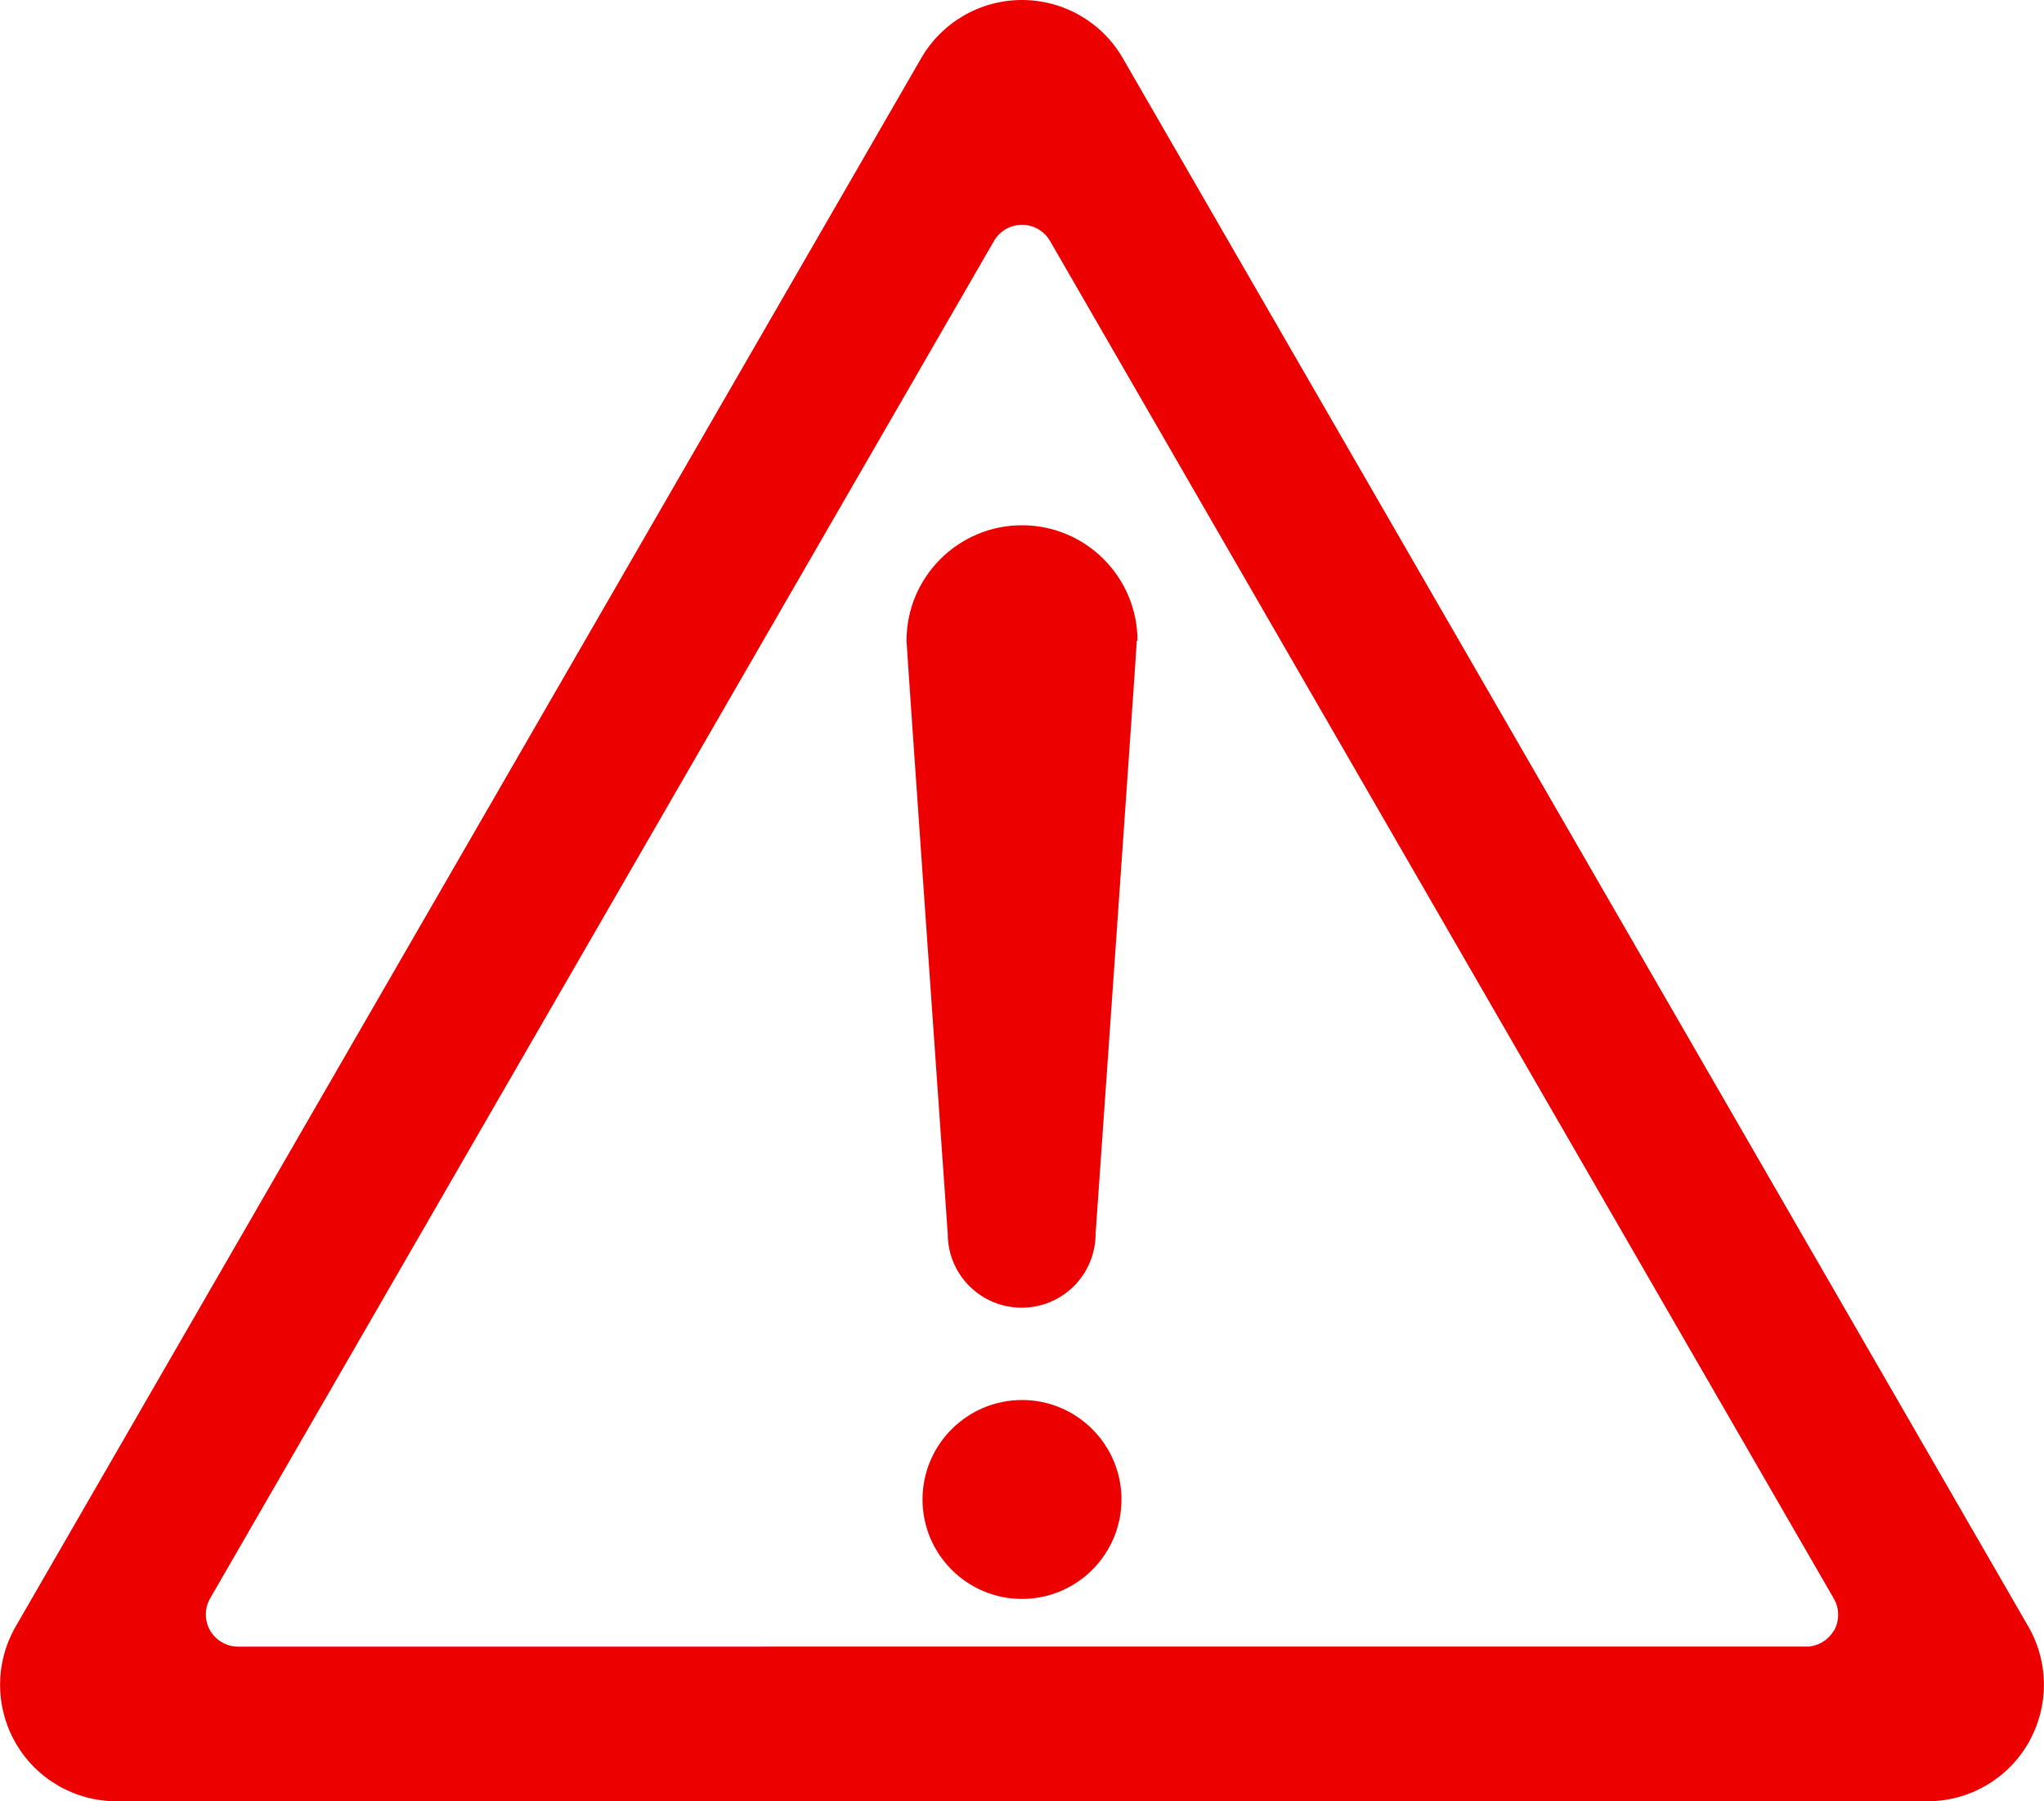
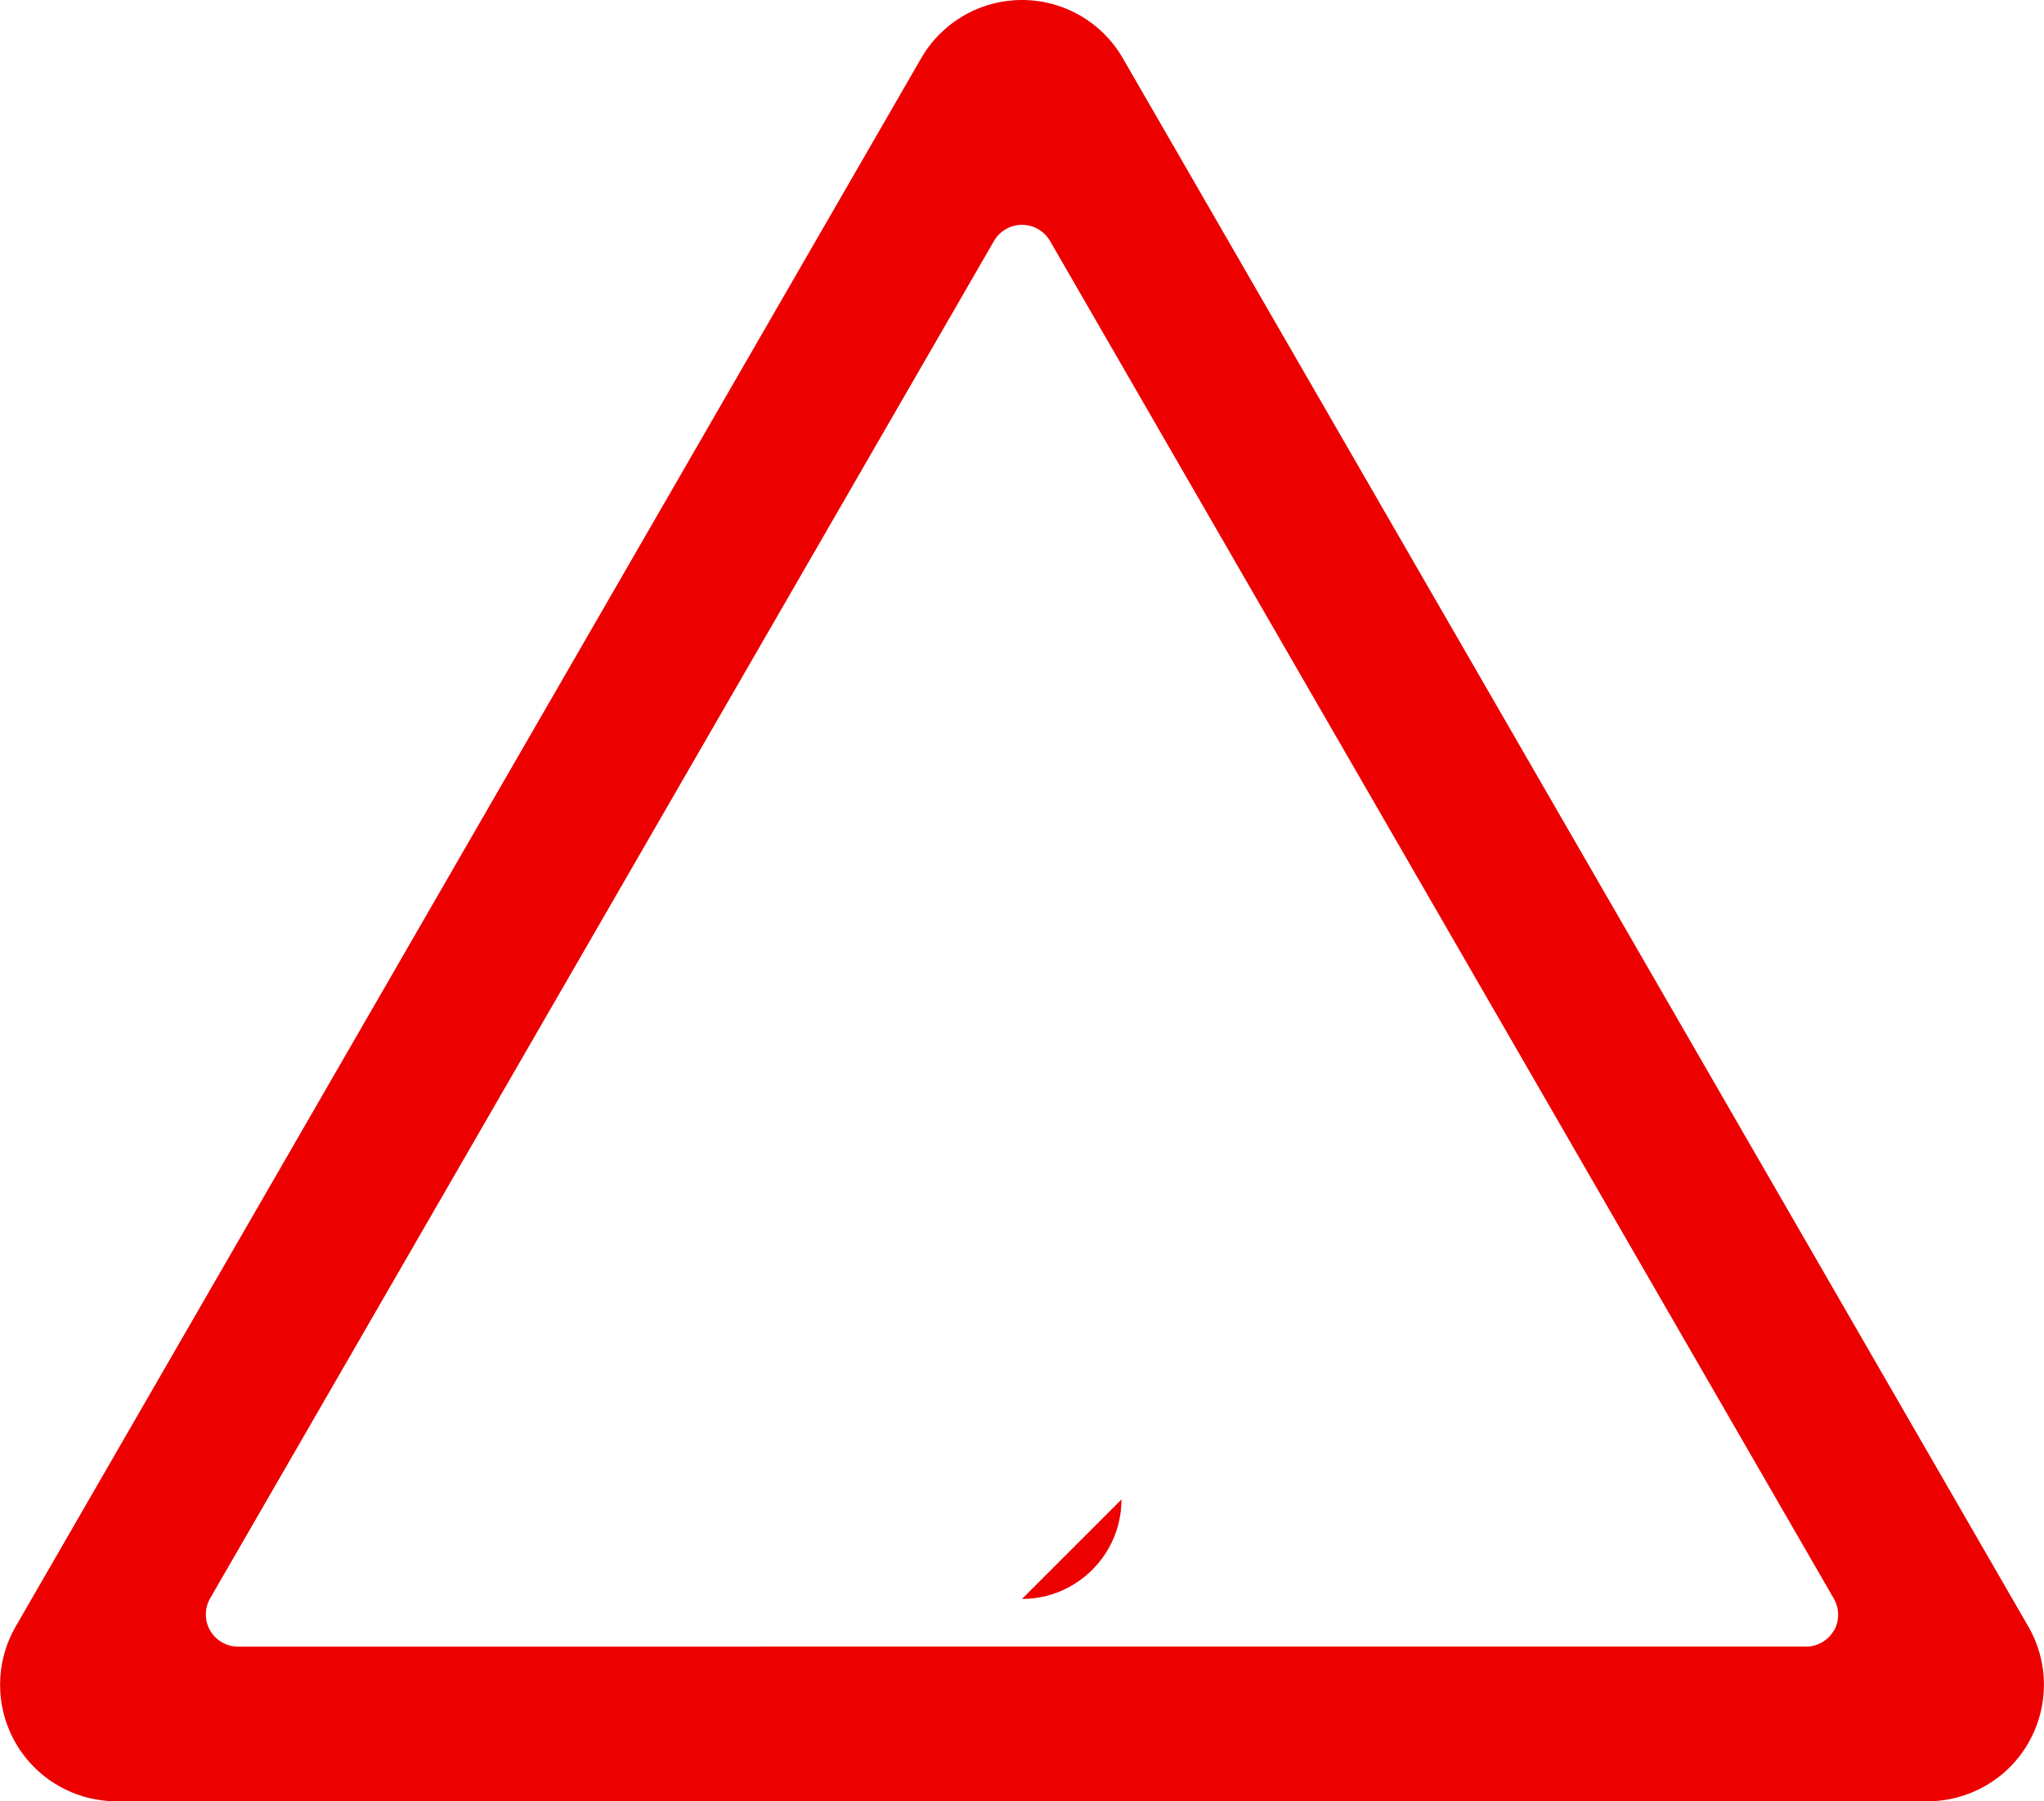
<svg xmlns="http://www.w3.org/2000/svg" id="_レイヤー_1" data-name="レイヤー 1" version="1.1" viewBox="0 0 60 52.88">
  <defs>
    <style>
      .cls-1 {
        fill: #ec0000;
        stroke-width: 0px;
      }
    </style>
  </defs>
  <path class="cls-1" d="M59.54,47.75L32.96,1.71c-.61-1.06-1.74-1.71-2.96-1.71s-2.35.65-2.96,1.71L.46,47.75c-.61,1.06-.61,2.36,0,3.42.61,1.06,1.74,1.71,2.96,1.71h53.16c1.22,0,2.35-.65,2.96-1.71.61-1.06.61-2.36,0-3.42ZM53.83,47.87c-.17.29-.48.47-.82.47H6.99c-.34,0-.65-.18-.82-.47-.17-.29-.17-.66,0-.95L29.18,7.07c.17-.29.48-.47.82-.47s.65.18.82.47l23.01,39.86c.17.29.17.66,0,.95Z" />
  <g>
-     <path class="cls-1" d="M32.92,44.02c0,1.61-1.31,2.92-2.92,2.92s-2.92-1.31-2.92-2.92,1.31-2.92,2.92-2.92,2.92,1.31,2.92,2.92Z" />
-     <path class="cls-1" d="M33.39,18.81c0-1.87-1.52-3.39-3.39-3.39s-3.39,1.52-3.39,3.39c0,.15,1.21,17.41,1.21,17.41,0,1.2.97,2.17,2.17,2.17s2.17-.97,2.17-2.17c0,0,1.21-17.26,1.21-17.41Z" />
+     <path class="cls-1" d="M32.92,44.02c0,1.61-1.31,2.92-2.92,2.92Z" />
  </g>
</svg>